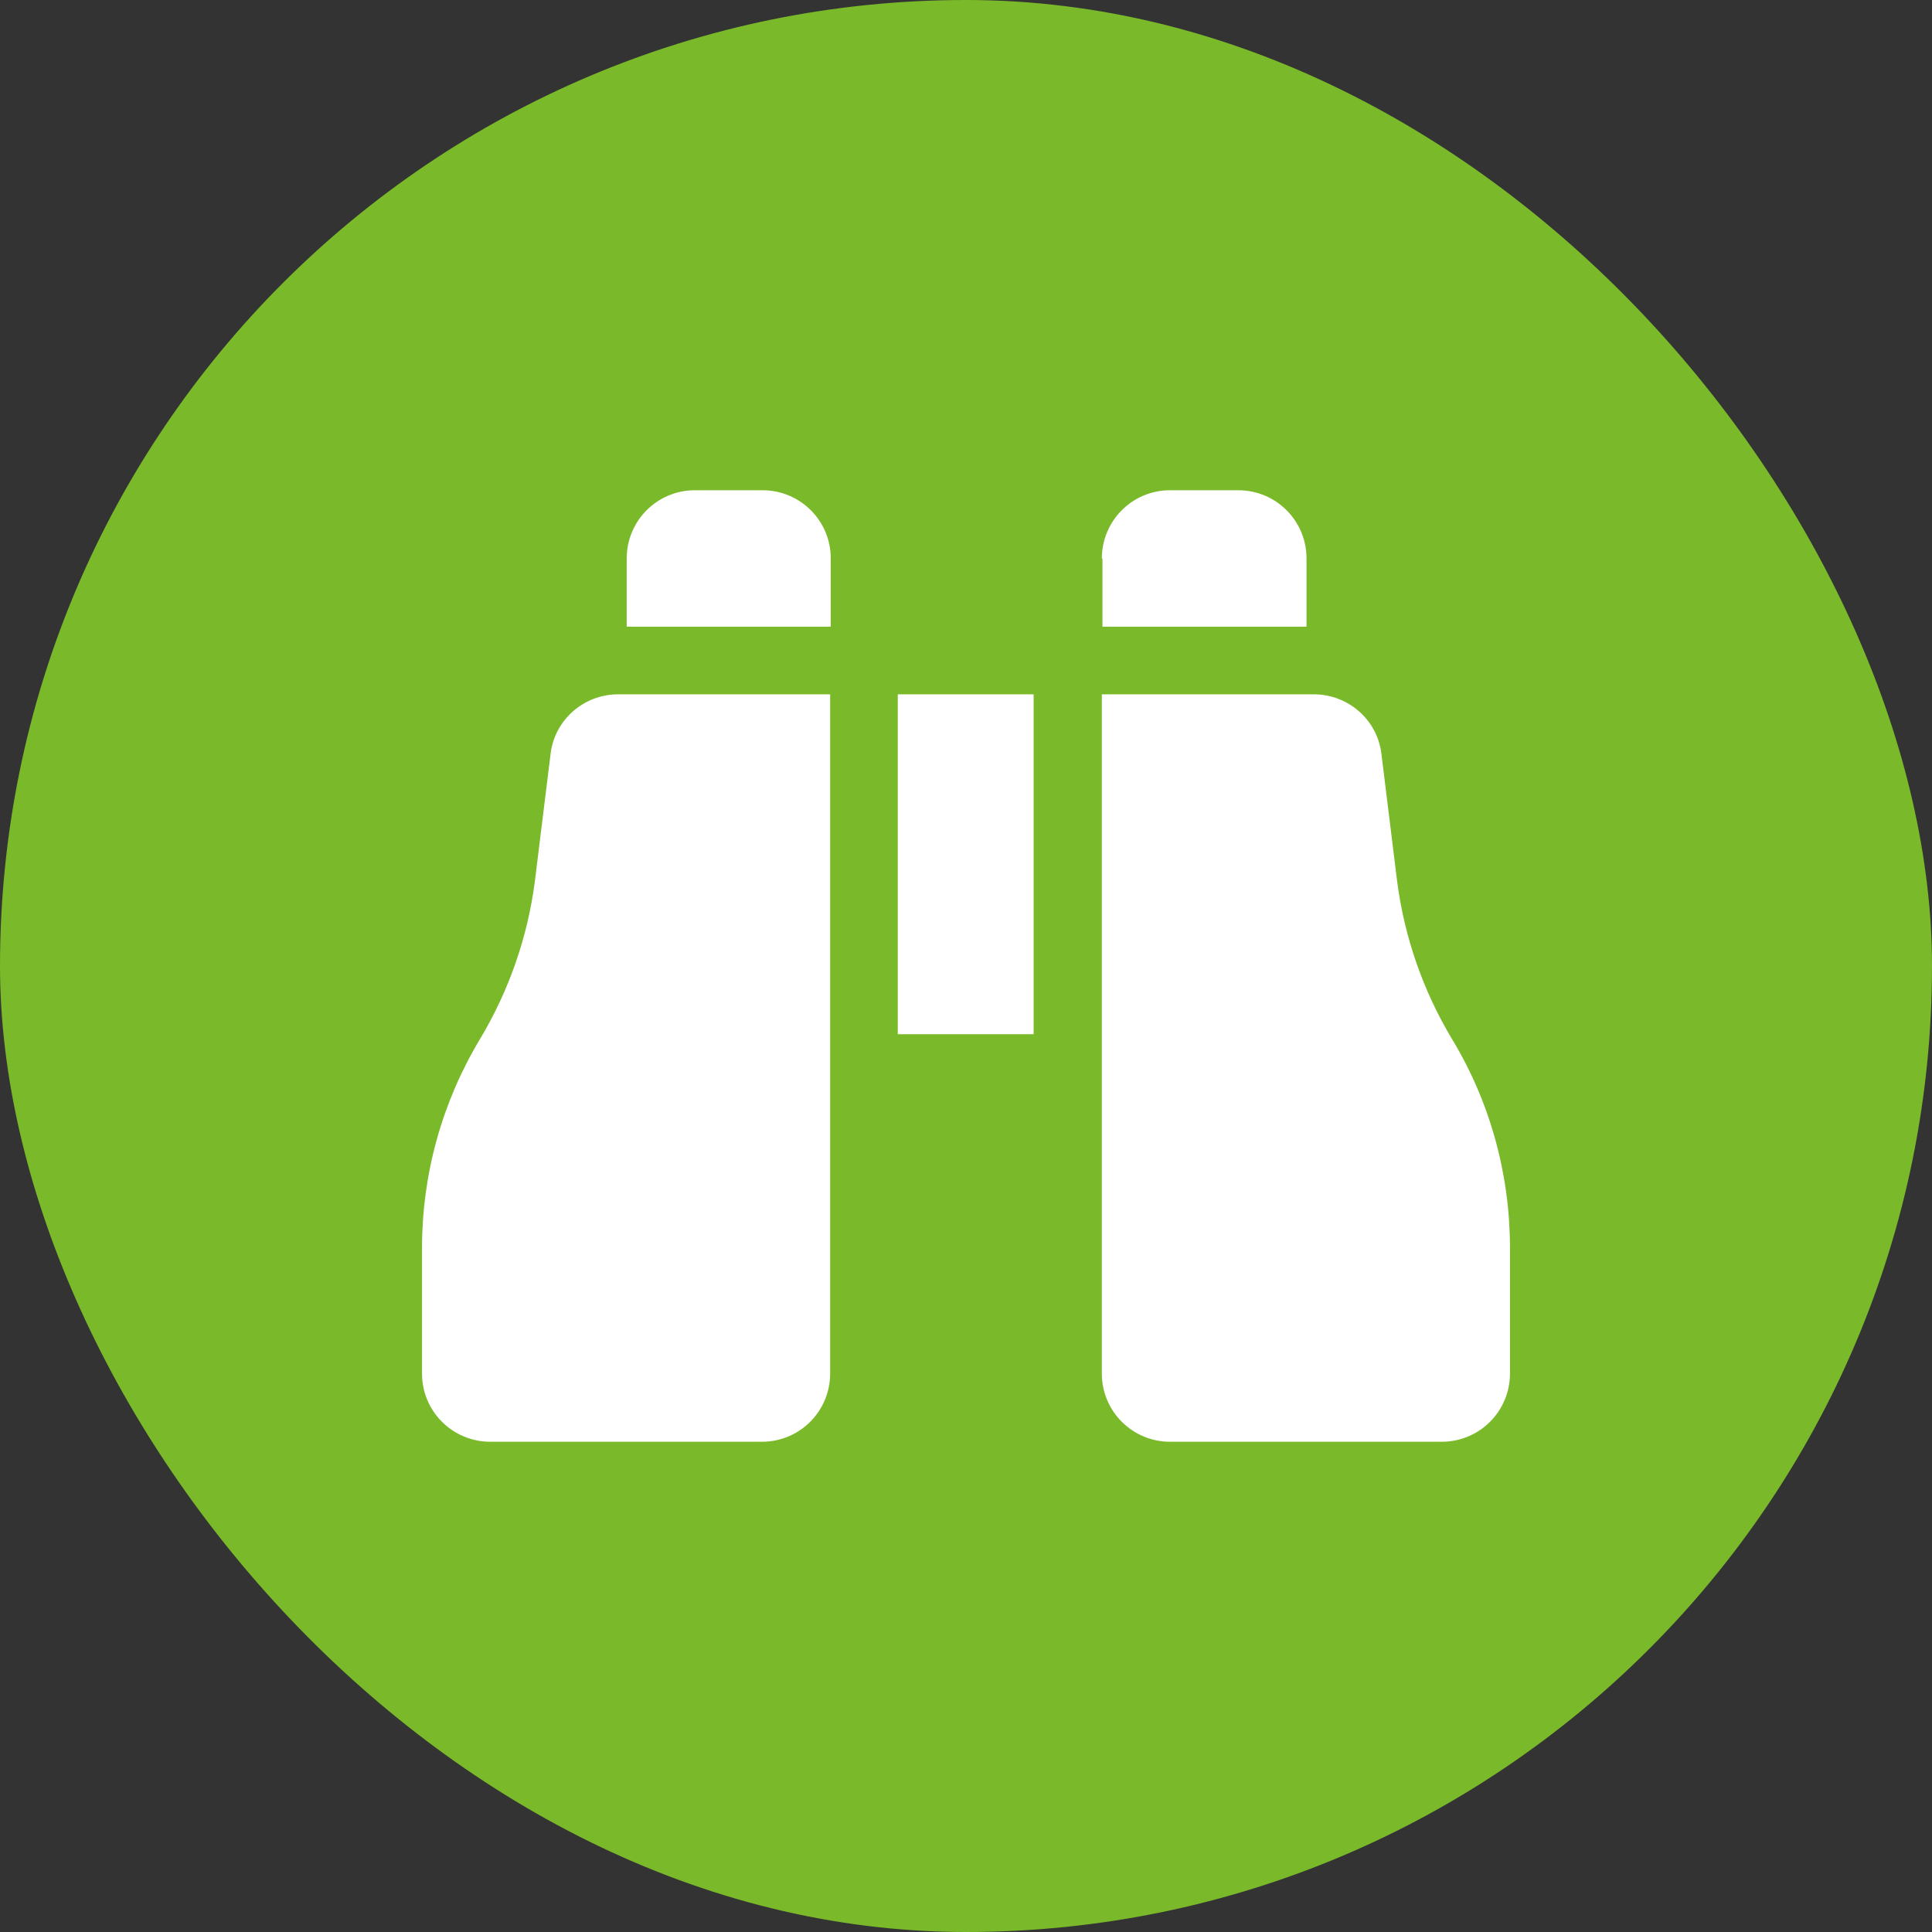
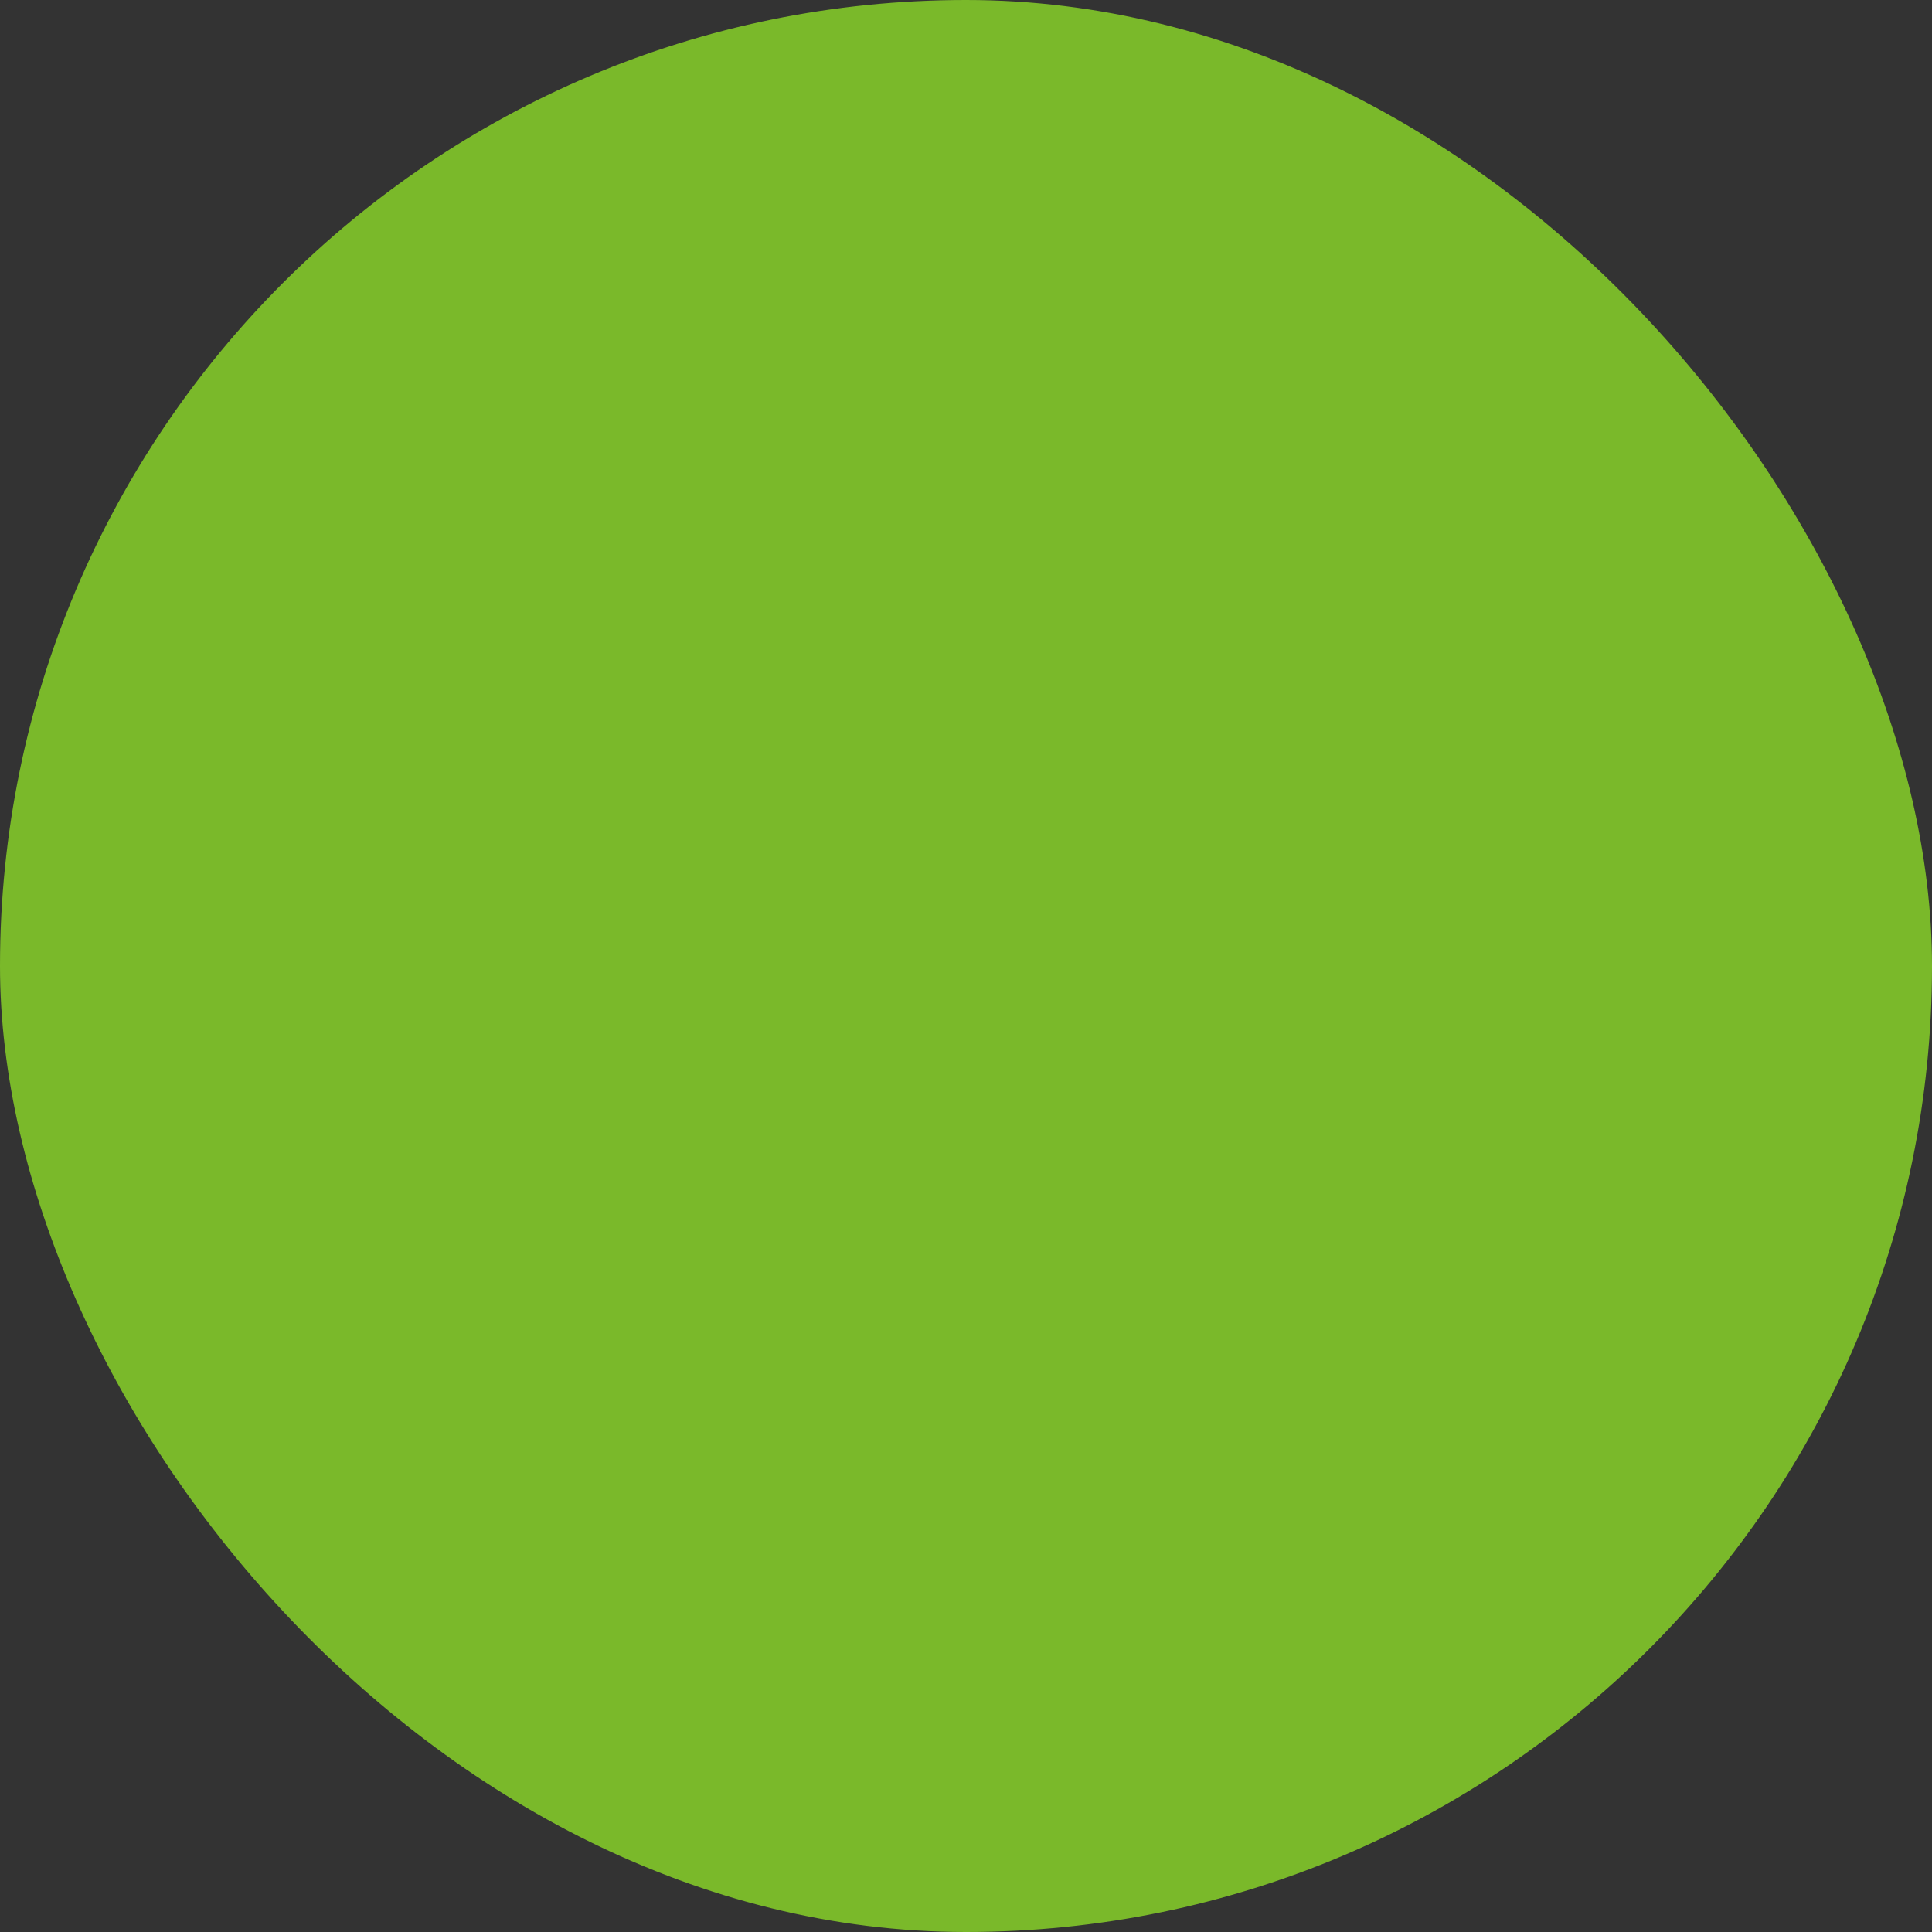
<svg xmlns="http://www.w3.org/2000/svg" id="Layer_1" data-name="Layer 1" viewBox="0 0 32 32">
  <rect x="0" y="0" width="32" height="32" fill="#333333" stroke="none" />
  <defs>
    <style>
      .cls-1 {
        fill: #7ab92a;
      }

      .cls-1, .cls-2 {
        stroke-width: 0px;
      }

      .cls-2 {
        fill: #fff;
      }
    </style>
  </defs>
  <g id="See">
    <rect class="cls-1" x="0" y="0" width="32" height="32" rx="16" ry="16" />
-     <path class="cls-2" d="m11.5,8.12h1.13c.62,0,1.13.5,1.13,1.13v1.13h-3.38v-1.13c0-.62.5-1.13,1.13-1.13Zm2.25,3.38v11.25c0,.62-.5,1.13-1.13,1.13h-4.5c-.62,0-1.13-.5-1.13-1.13v-2.08c0-1.22.33-2.41.96-3.46.48-.8.79-1.69.91-2.62l.26-2.11c.07-.56.55-.98,1.12-.98h3.51Zm8.01,0c.57,0,1.05.42,1.12.98l.26,2.11c.12.93.43,1.82.91,2.62.63,1.04.96,2.24.96,3.46v2.08c0,.62-.5,1.13-1.13,1.13h-4.5c-.62,0-1.13-.5-1.13-1.13v-11.25h3.51Zm-3.51-2.25c0-.62.5-1.13,1.13-1.13h1.13c.62,0,1.13.5,1.13,1.13v1.13h-3.38v-1.13Zm-1.13,2.25v5.63h-2.25v-5.63h2.25Z" />
  </g>
</svg>